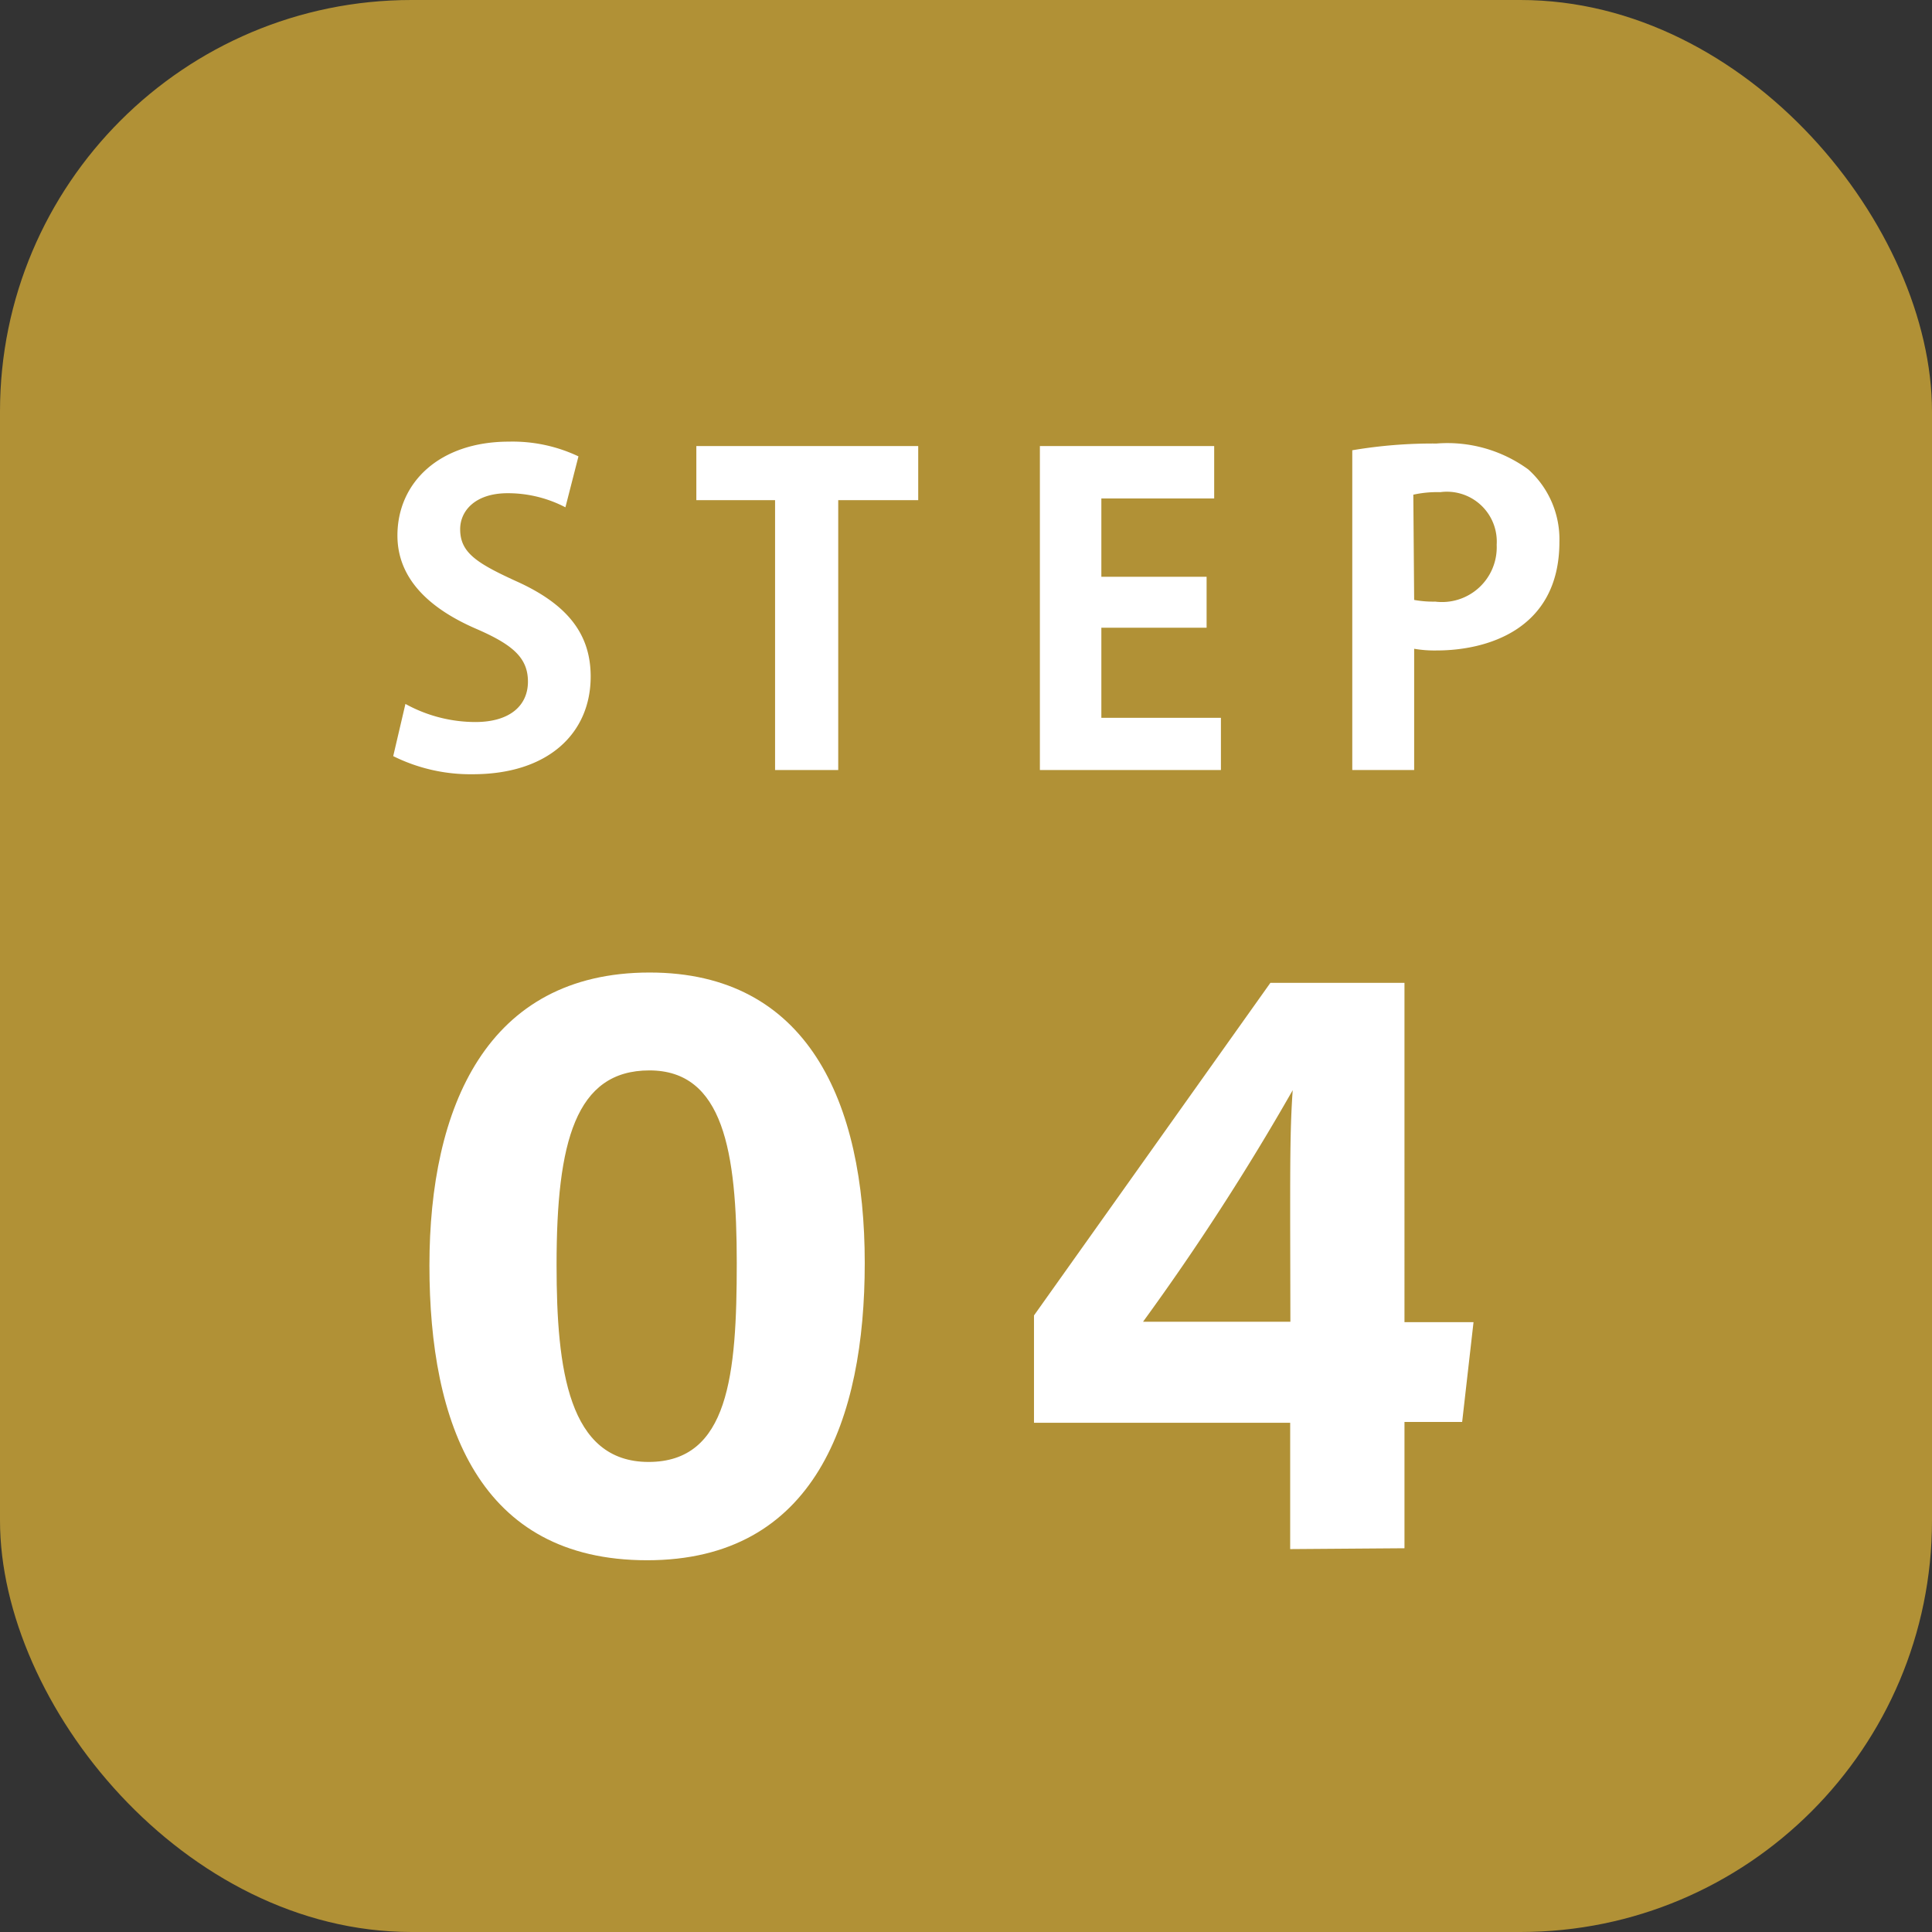
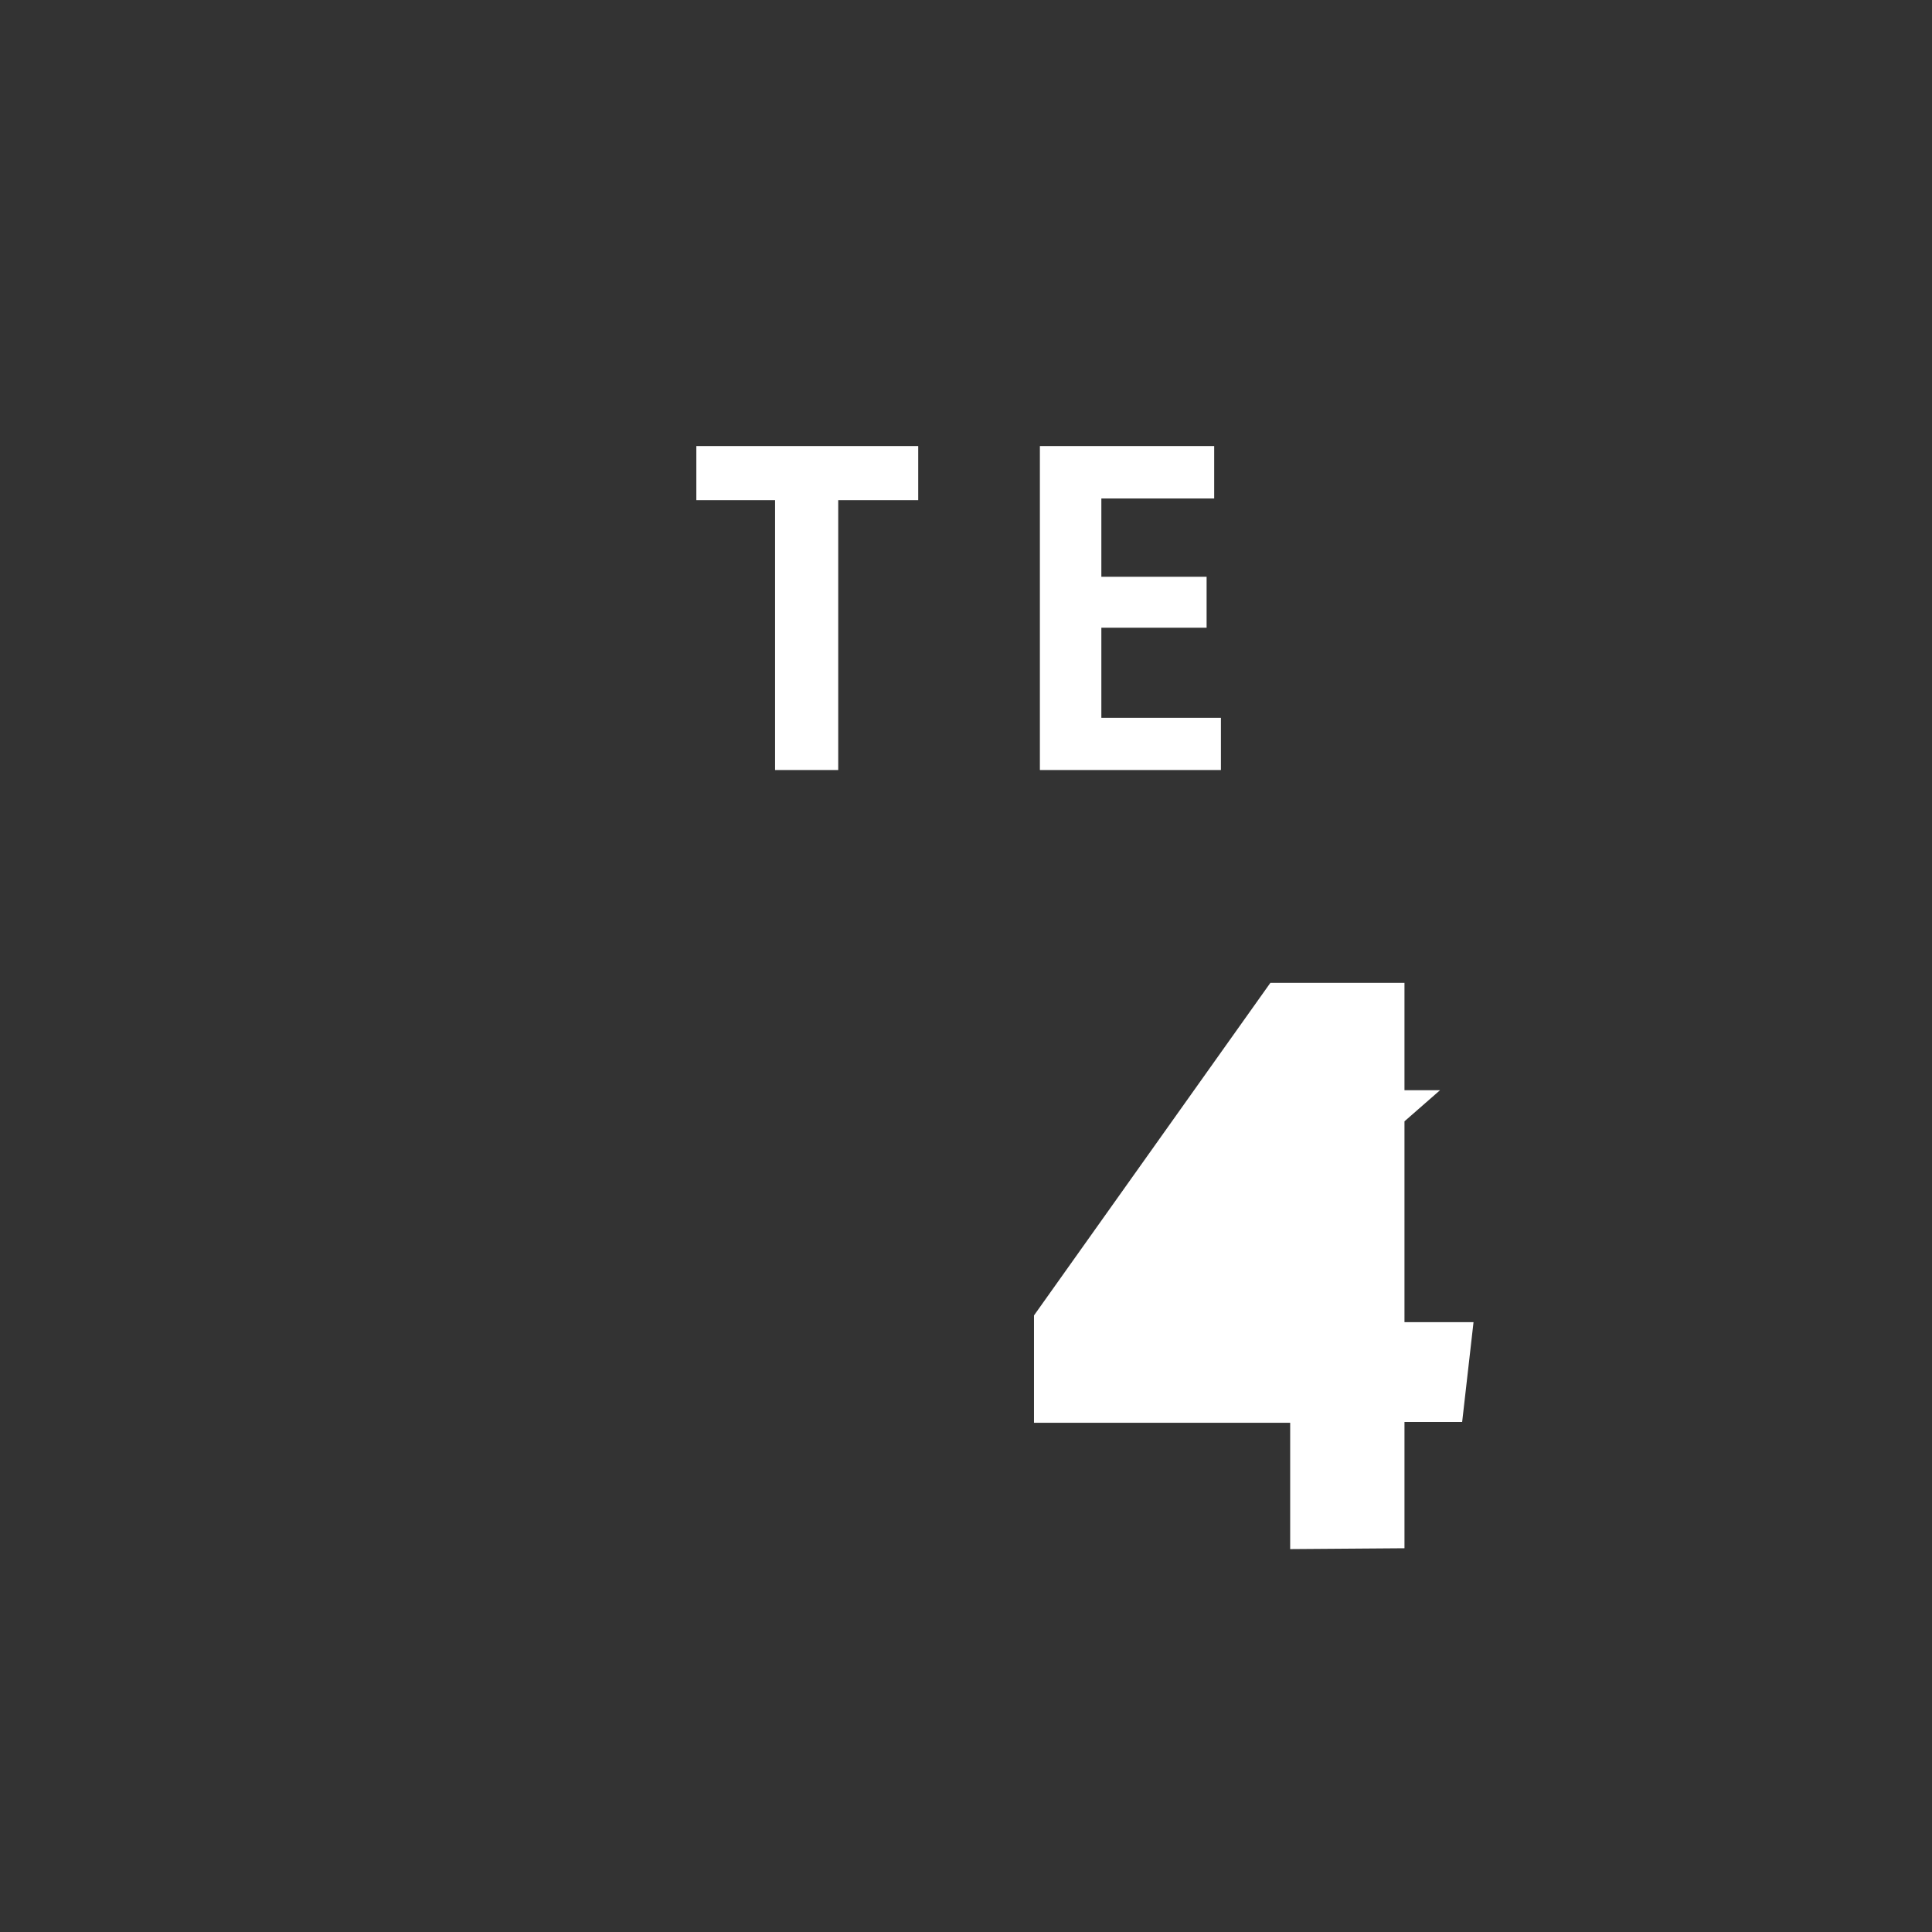
<svg xmlns="http://www.w3.org/2000/svg" viewBox="0 0 91.78 91.78">
  <rect x="0" y="0" width="91.78" height="91.78" fill="#333333" stroke="none" />
  <defs>
    <style>.cls-1{fill:#b19136;}.cls-2{fill:#fff;}</style>
  </defs>
  <g id="Layer_2" data-name="Layer 2">
    <g id="デザイン">
-       <rect class="cls-1" width="91.78" height="91.78" rx="19.55" />
-       <path class="cls-2" d="M26.86,24.1a5.91,5.91,0,0,0-2.74-.67c-1.56,0-2.26.85-2.26,1.71,0,1.1.76,1.6,2.64,2.46,2.46,1.1,3.56,2.52,3.56,4.54,0,2.68-2,4.64-5.6,4.64a8.23,8.23,0,0,1-3.78-.86l.58-2.48a6.9,6.9,0,0,0,3.32.86c1.64,0,2.5-.78,2.5-1.92s-.74-1.76-2.44-2.5c-2.32-1-3.76-2.44-3.76-4.44,0-2.52,2-4.46,5.3-4.46a7.31,7.31,0,0,1,3.3.7Z" />
      <path class="cls-2" d="M43.62,23.76h-3.8V36.58h-3V23.76H33.08V21.19H43.62Z" />
      <path class="cls-2" d="M58,36.58h-8.6V21.19h8.28v2.49H52.32V27.4h5v2.42h-5V34.1H58Z" />
-       <path class="cls-2" d="M64.24,21.39a22.85,22.85,0,0,1,4-.32A6.52,6.52,0,0,1,72.6,22.3a4.46,4.46,0,0,1,1.48,3.44c0,4.22-3.52,5.16-5.82,5.16a5.67,5.67,0,0,1-1.08-.08v5.76H64.24Zm2.94,7.11a5,5,0,0,0,1,.08,2.6,2.6,0,0,0,2.92-2.7,2.37,2.37,0,0,0-2.68-2.5,5.25,5.25,0,0,0-1.28.12Z" />
-       <path class="cls-2" d="M41.08,60c0,7.4-2.35,14.12-10.34,14.12s-10.34-6.5-10.34-14S23.11,46.2,30.86,46.2C38.36,46.2,41.08,52.33,41.08,60Zm-14.64.1c0,4.95.56,9.35,4.37,9.35S35,65.31,35,60s-.64-9.15-4.15-9.15S26.44,54.25,26.44,60.07Z" />
-       <path class="cls-2" d="M61.29,73.59v-6H49.12v-5.1L60.35,46.69h6.37V62.81H70l-.54,4.74H66.72v6Zm0-15.57c0-2.92,0-4.54.12-6.23a117.62,117.62,0,0,1-7.11,11h7Z" />
+       <path class="cls-2" d="M61.29,73.59v-6H49.12v-5.1L60.35,46.69h6.37V62.81H70l-.54,4.74H66.72v6Zm0-15.57c0-2.92,0-4.54.12-6.23h7Z" />
    </g>
  </g>
</svg>